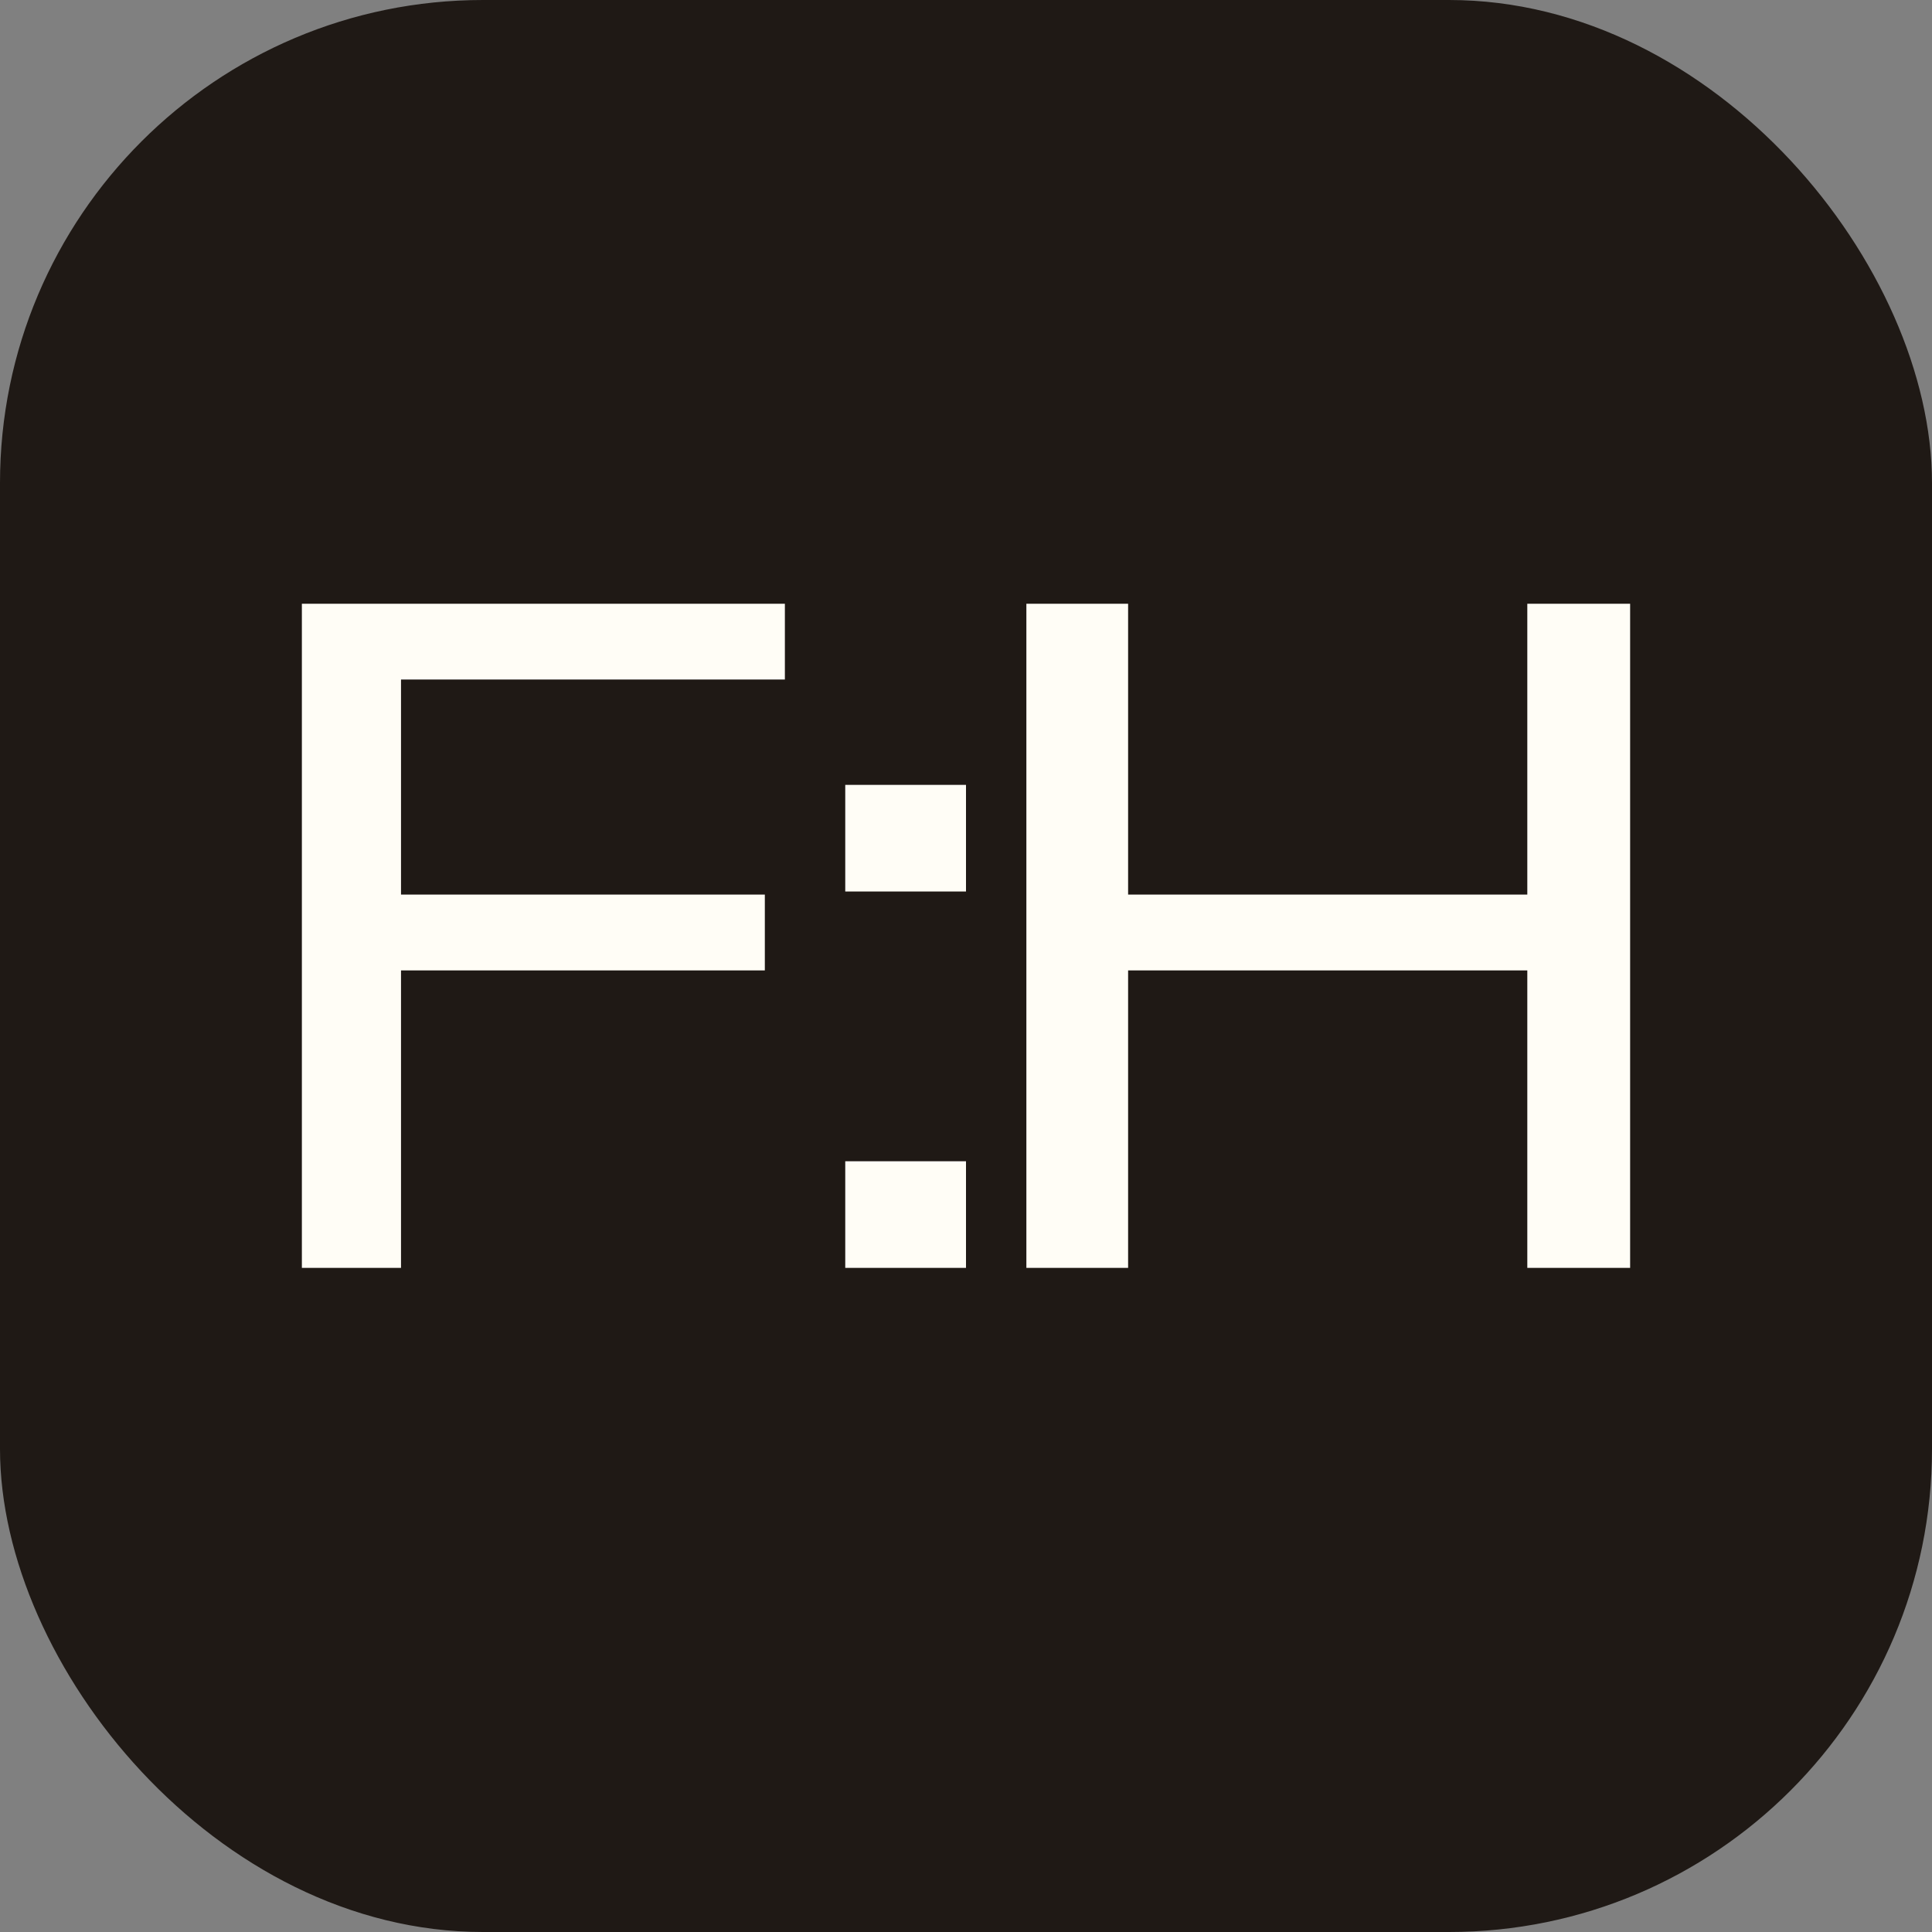
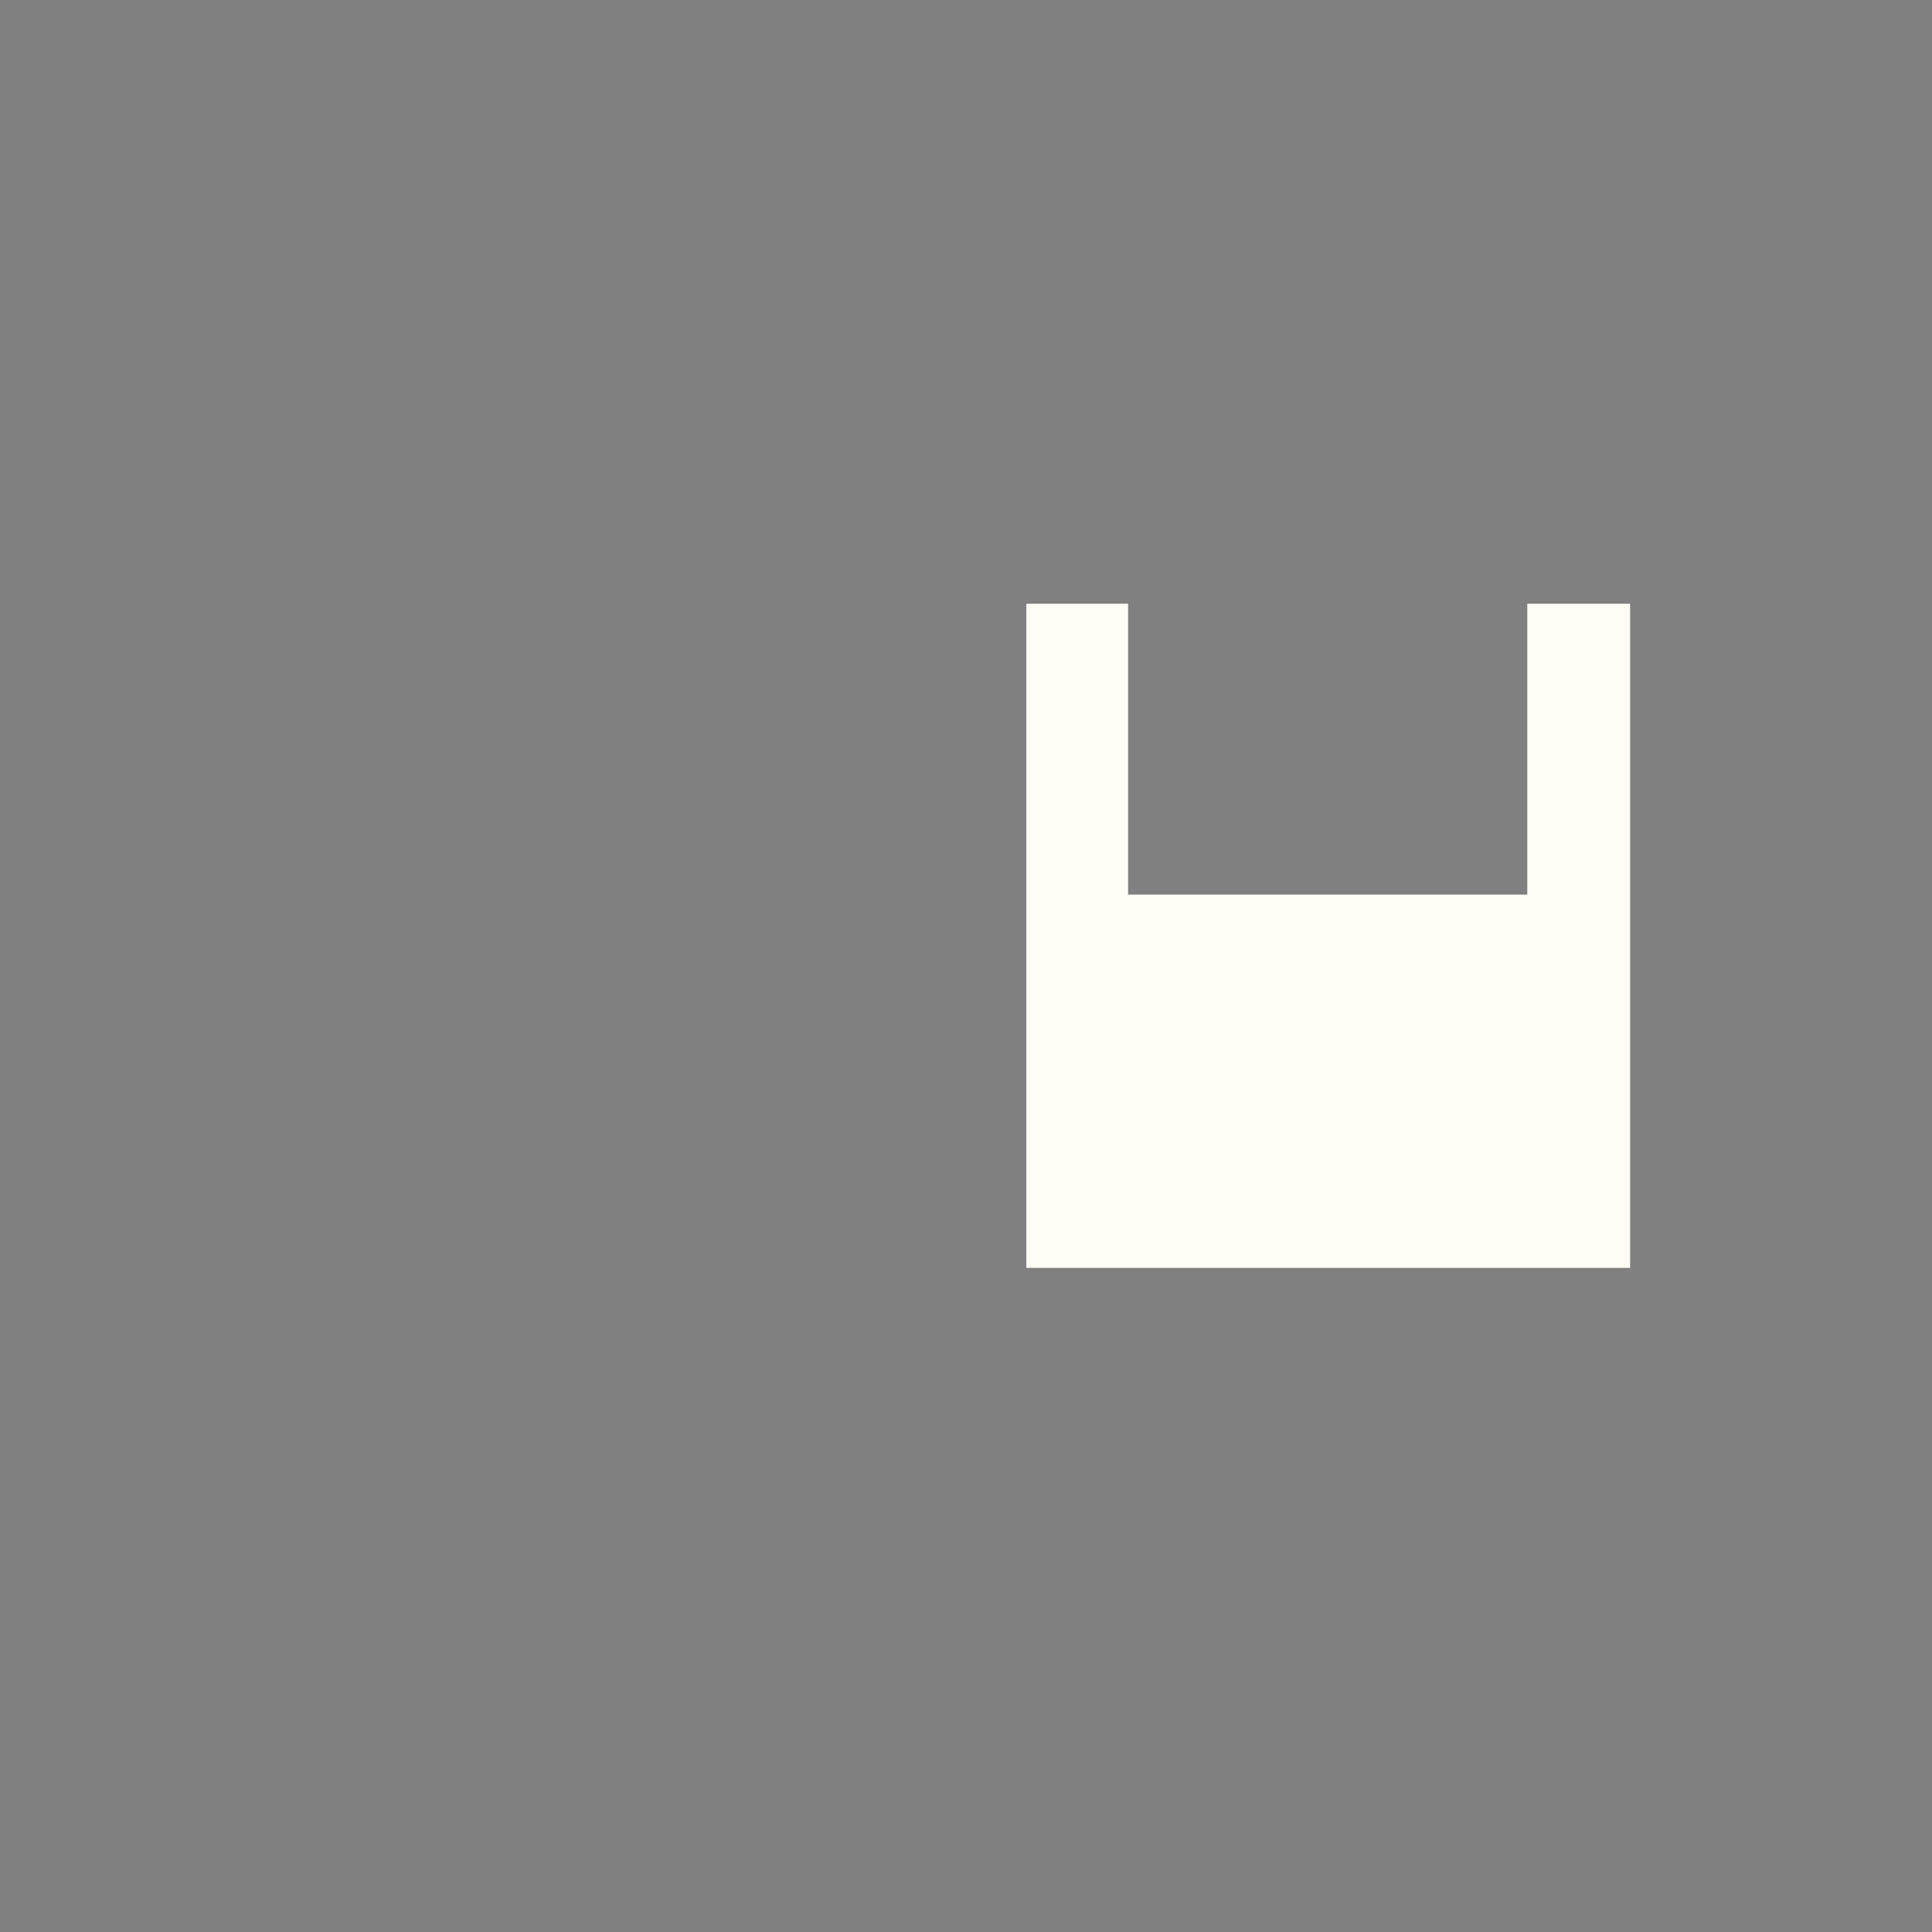
<svg xmlns="http://www.w3.org/2000/svg" width="32" height="32" viewBox="0 0 32 32" fill="none">
  <rect x="0" y="0" width="32" height="32" fill="#808080" stroke="none" />
-   <rect width="32" height="32" rx="8" fill="#1F1915" />
-   <path d="M17 10H18.685V14.817H25.297V10H27V21H25.297V16.073H18.685V21H17V10Z" fill="#FFFDF6" />
-   <path d="M14 21V19.234H16V21H14ZM14 14.766V13H16V14.766H14Z" fill="#FFFDF6" />
-   <path d="M5 10H13V11.255H6.642V14.817H12.668V16.073H6.642V21H5V10Z" fill="#FFFDF6" />
+   <path d="M17 10H18.685V14.817H25.297V10H27V21H25.297H18.685V21H17V10Z" fill="#FFFDF6" />
</svg>